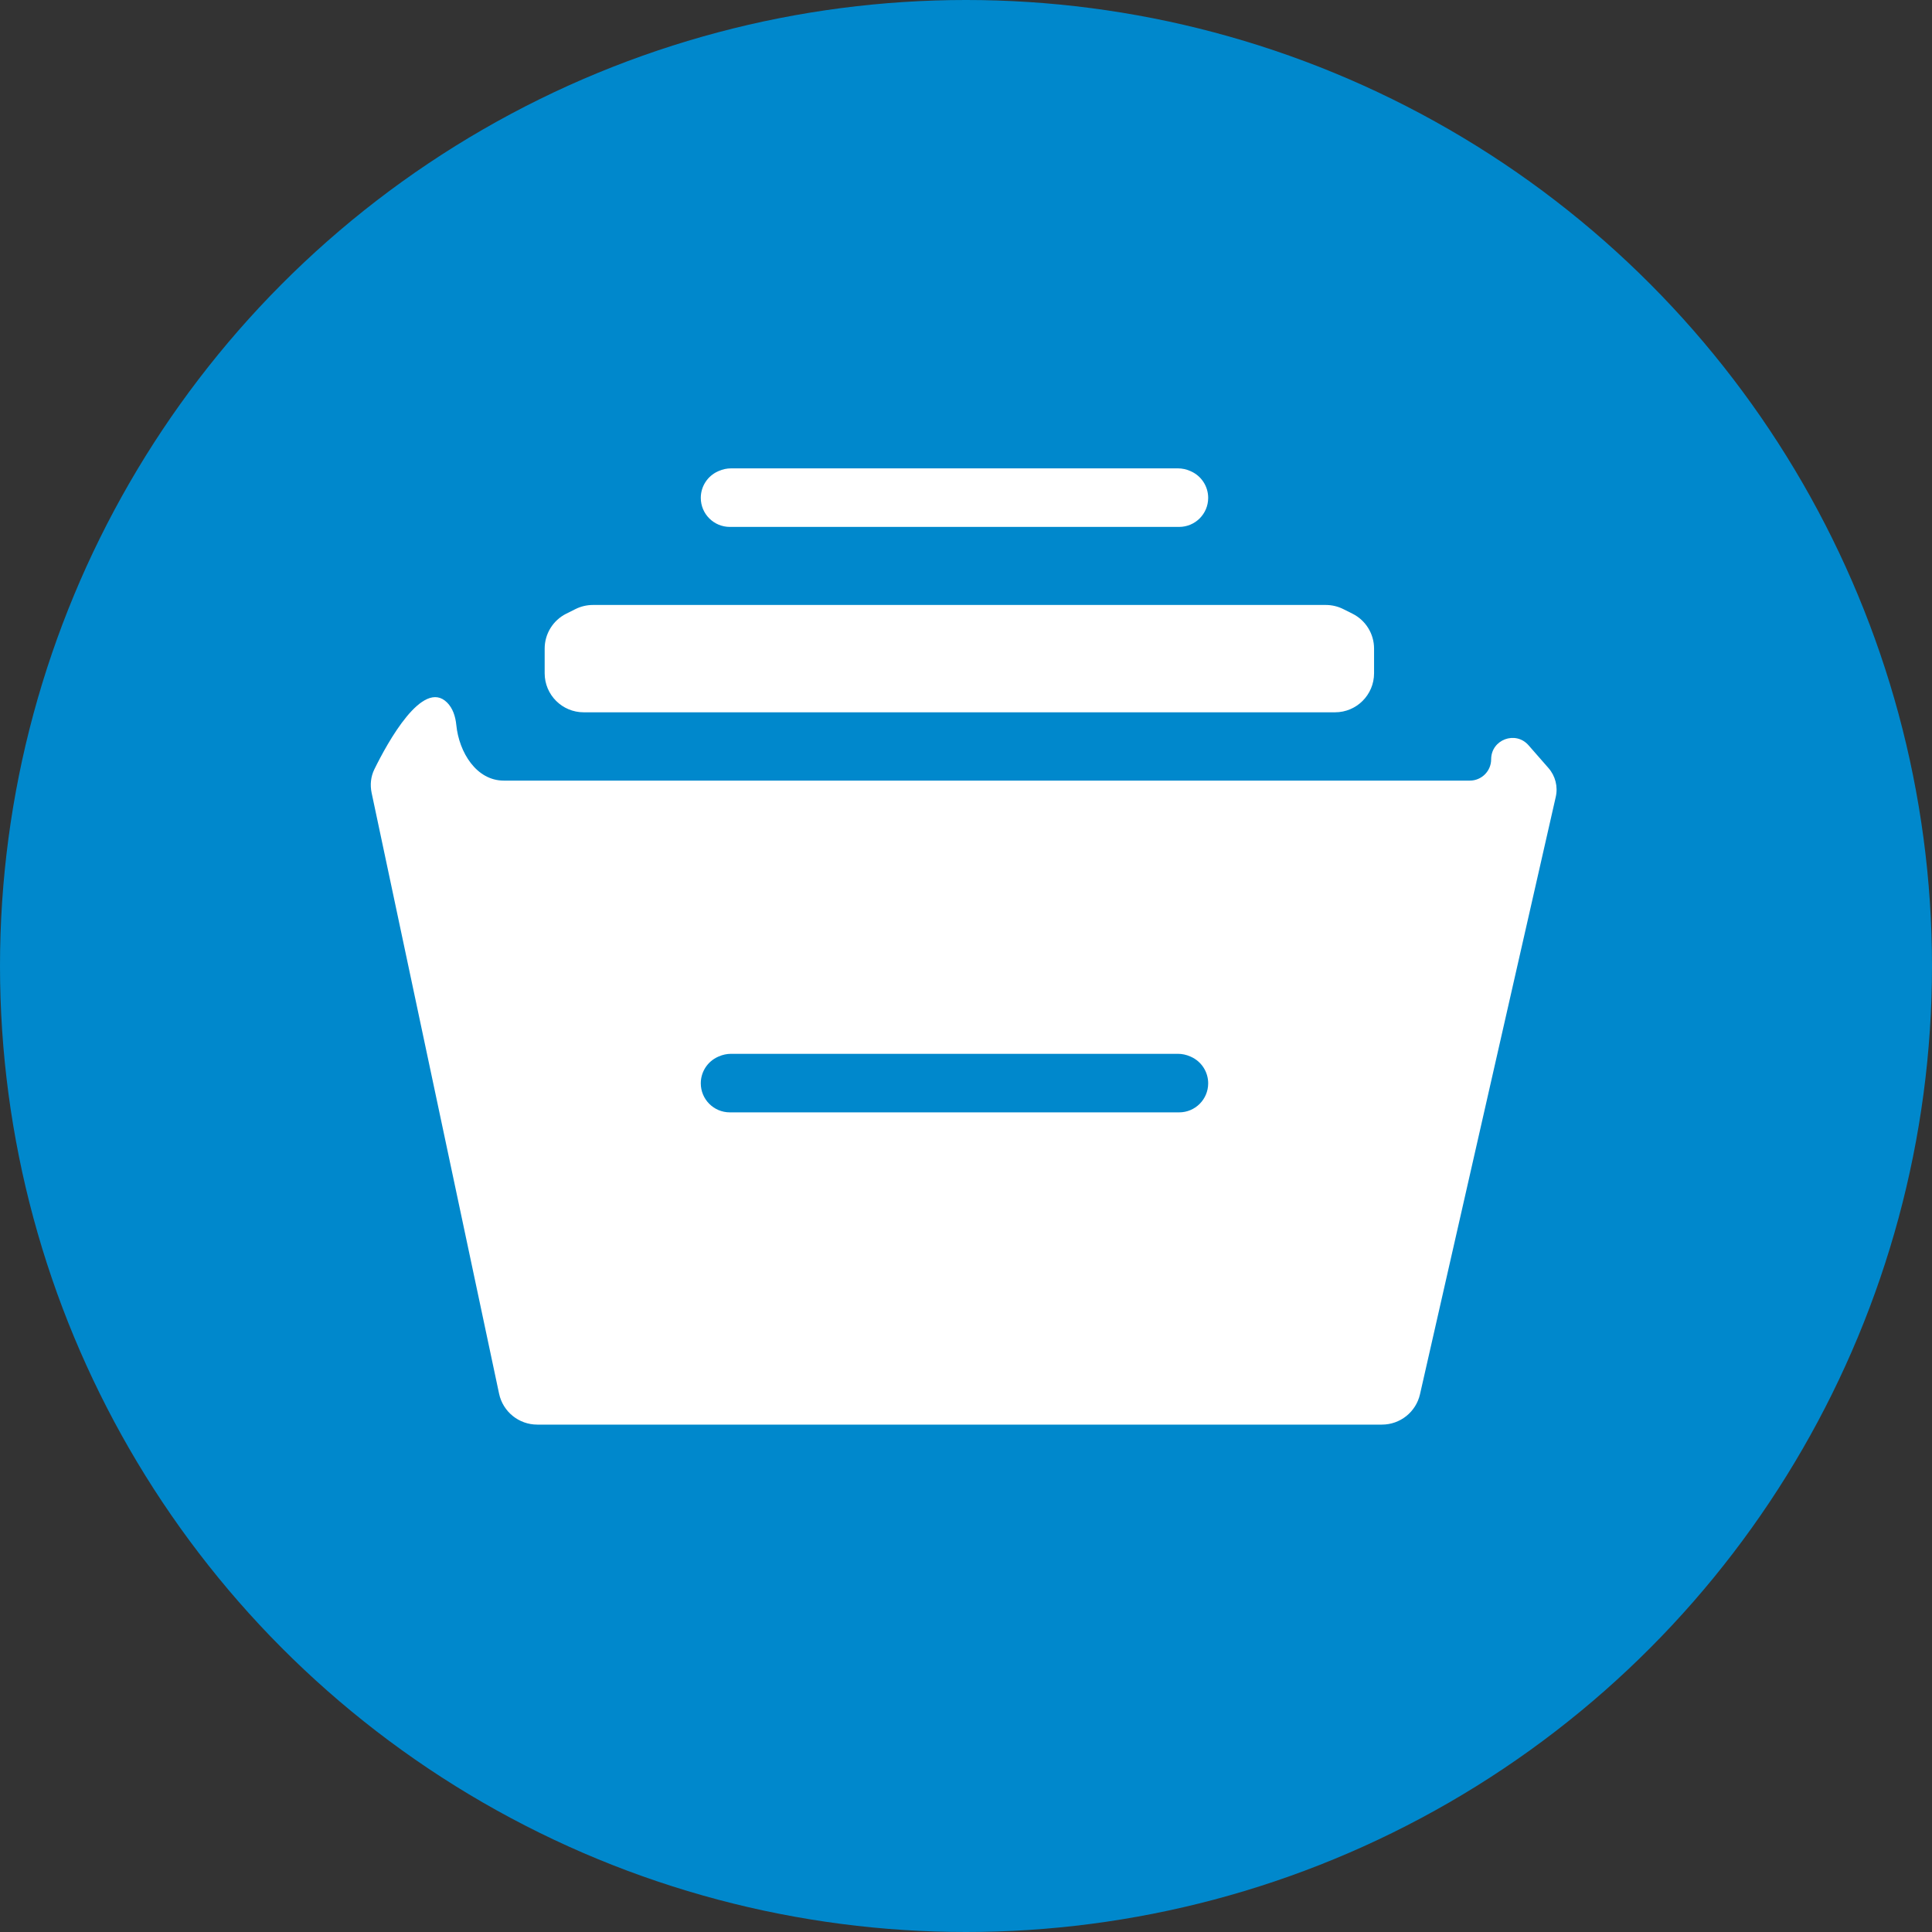
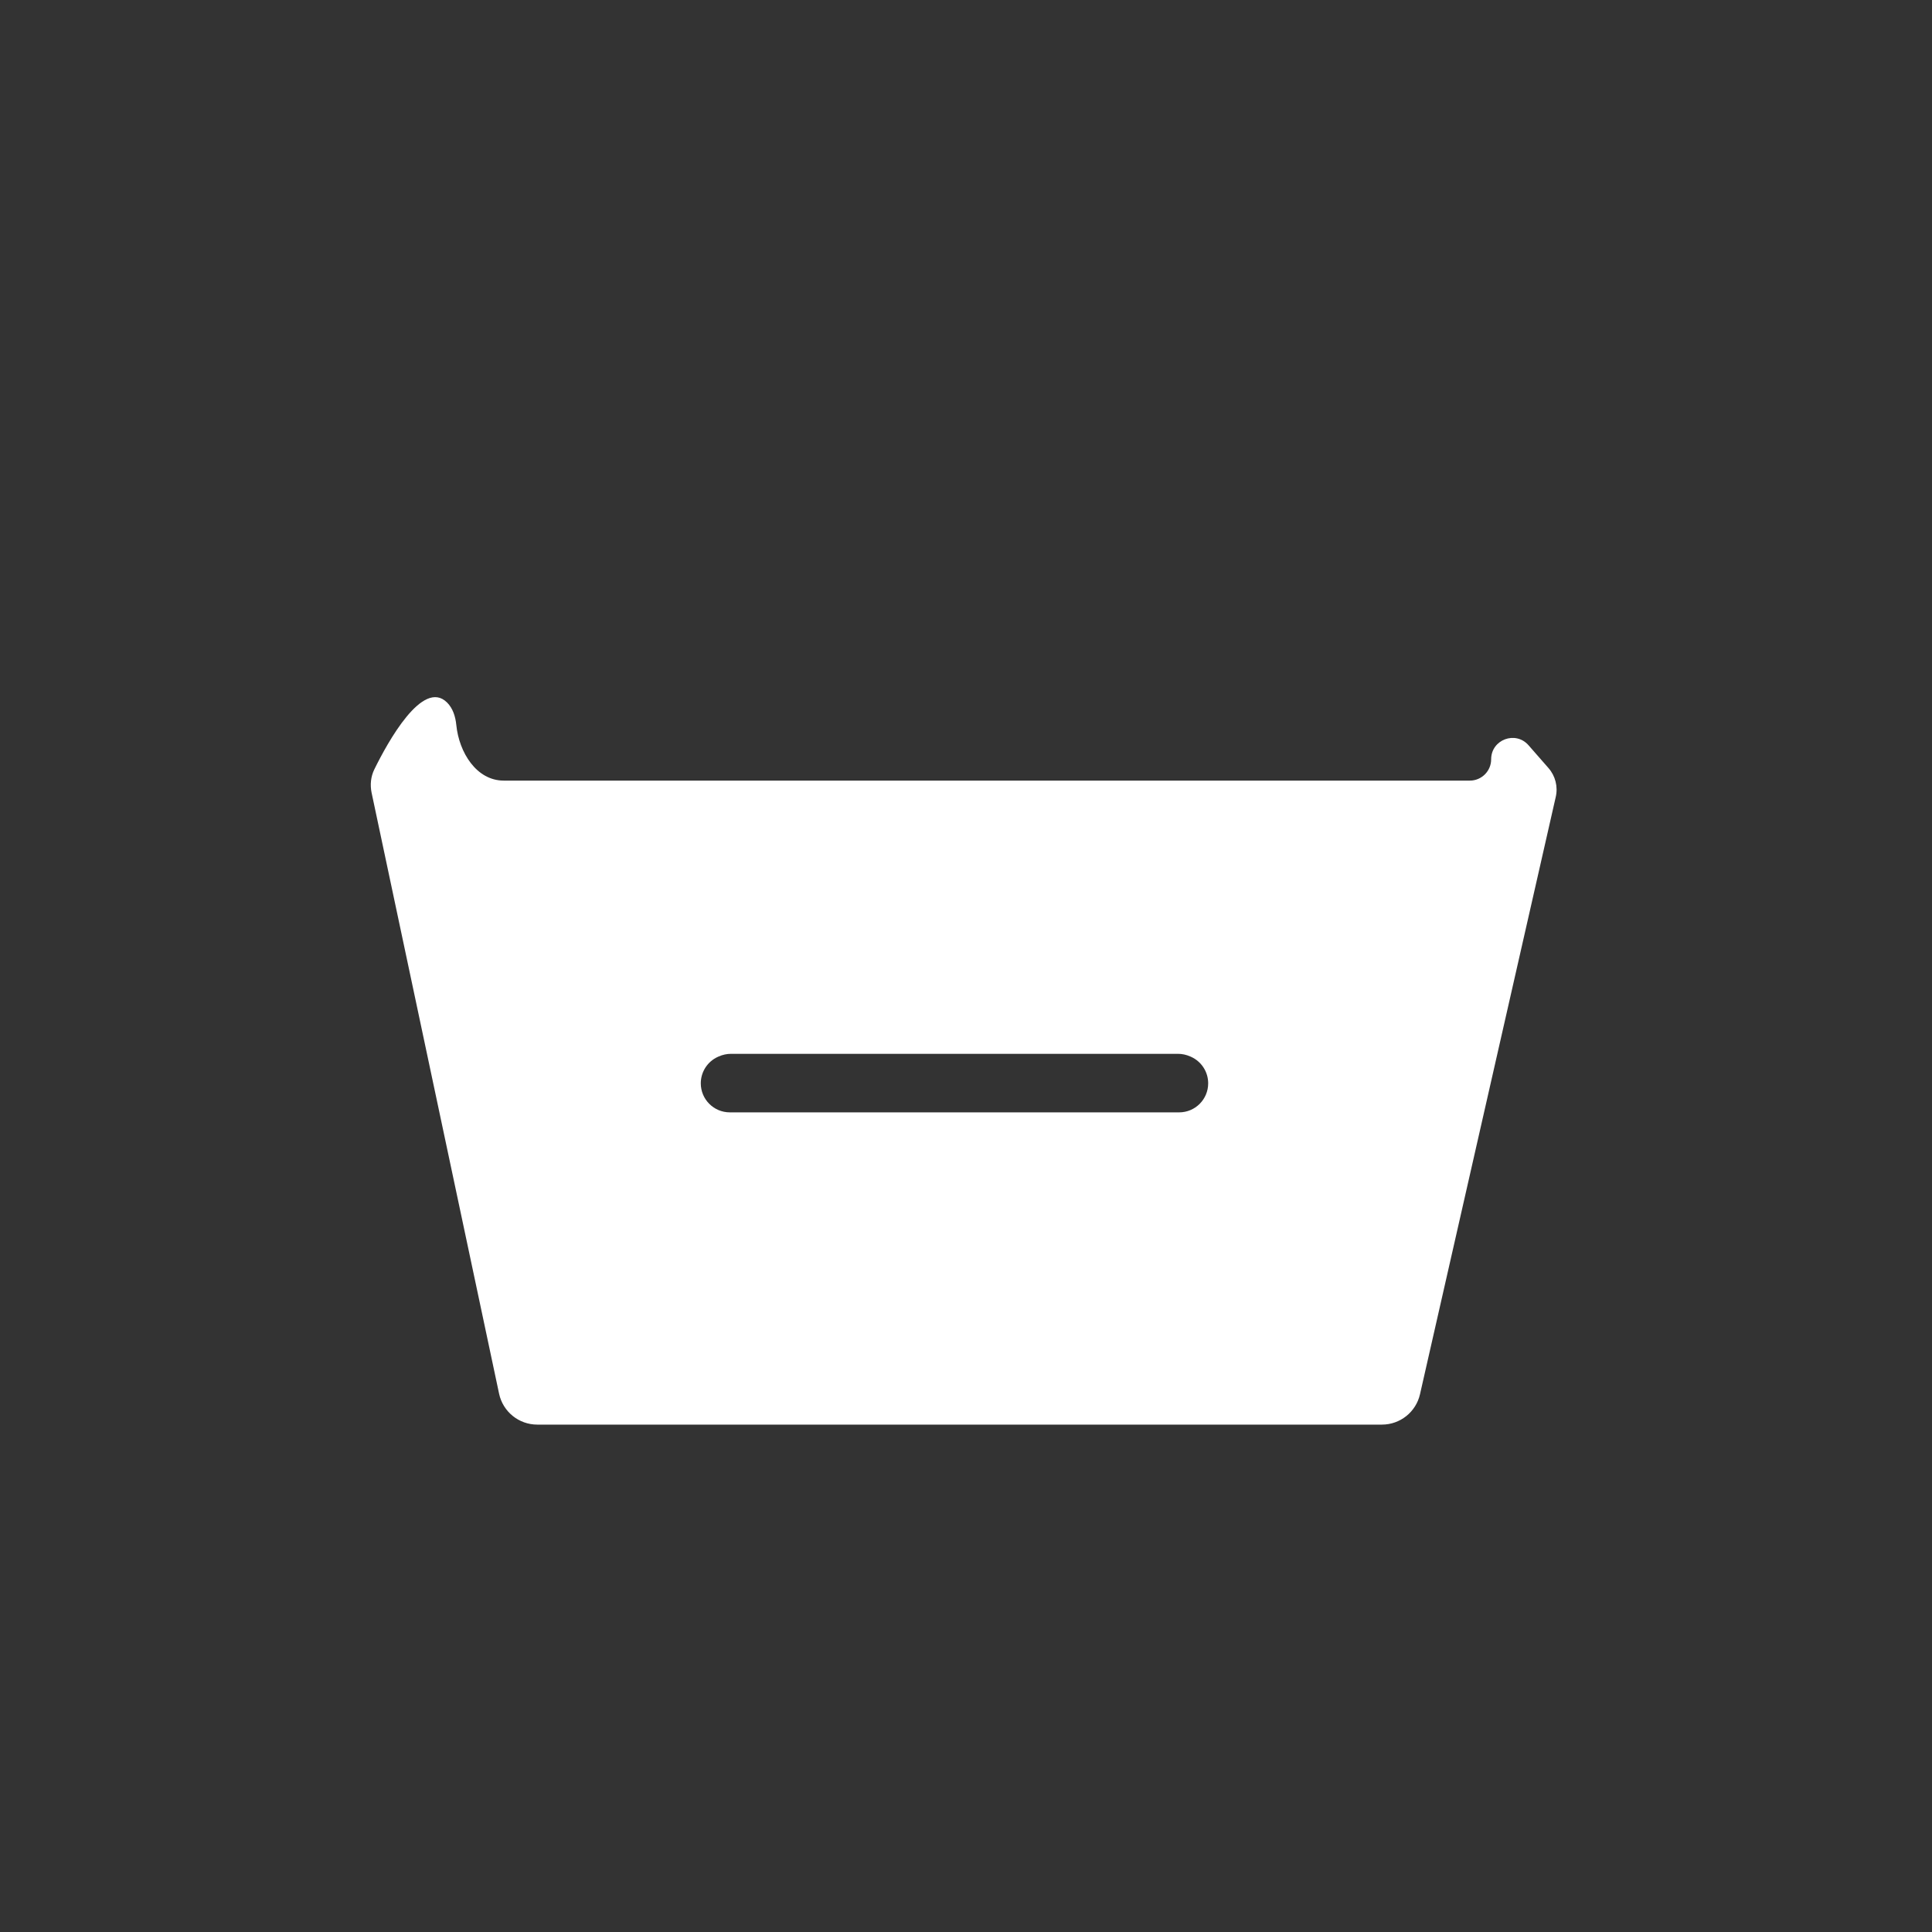
<svg xmlns="http://www.w3.org/2000/svg" width="99" height="99" viewBox="0 0 99 99" fill="none">
  <rect x="0" y="0" width="99" height="99" fill="#333333" stroke="none" />
-   <circle cx="49.5" cy="49.5" r="49.5" fill="#0088CC" />
-   <path d="M29.015 31.447L29.488 31.211C29.765 31.072 30.072 31 30.382 31H67.938C68.248 31 68.555 31.072 68.832 31.211L69.304 31.447C69.982 31.786 70.41 32.478 70.41 33.236V34.5C70.41 35.605 69.514 36.5 68.41 36.5H29.91C28.805 36.5 27.91 35.605 27.91 34.5V33.236C27.91 32.478 28.338 31.786 29.015 31.447Z" fill="white" />
-   <path d="M36.792 24.152L36.831 24.135C37.031 24.046 37.246 24 37.464 24H60.356C60.574 24 60.789 24.046 60.989 24.135L61.028 24.152C61.564 24.391 61.91 24.924 61.91 25.512C61.91 26.334 61.243 27 60.422 27H37.398C36.576 27 35.91 26.334 35.91 25.512C35.91 24.924 36.256 24.391 36.792 24.152Z" fill="white" />
  <path fill-rule="evenodd" clip-rule="evenodd" d="M23.383 37.157C23.338 36.704 23.2 36.29 22.91 36C21.664 34.755 19.862 38.039 19.183 39.421C18.998 39.796 18.957 40.22 19.043 40.629L25.574 71.415C25.77 72.339 26.586 73 27.53 73H70.814C71.747 73 72.557 72.354 72.764 71.443L79.721 40.833C79.84 40.31 79.701 39.761 79.348 39.357L78.325 38.188C77.66 37.429 76.41 37.899 76.41 38.908C76.41 39.511 75.921 40 75.318 40H25.814C24.412 40 23.523 38.551 23.383 37.157ZM36.831 54.135L36.792 54.152C36.256 54.391 35.91 54.924 35.91 55.512C35.91 56.334 36.576 57 37.398 57H60.422C61.244 57 61.91 56.334 61.91 55.512C61.91 54.924 61.564 54.391 61.028 54.152L60.989 54.135C60.789 54.046 60.574 54 60.356 54H37.464C37.246 54 37.031 54.046 36.831 54.135Z" fill="white" />
</svg>